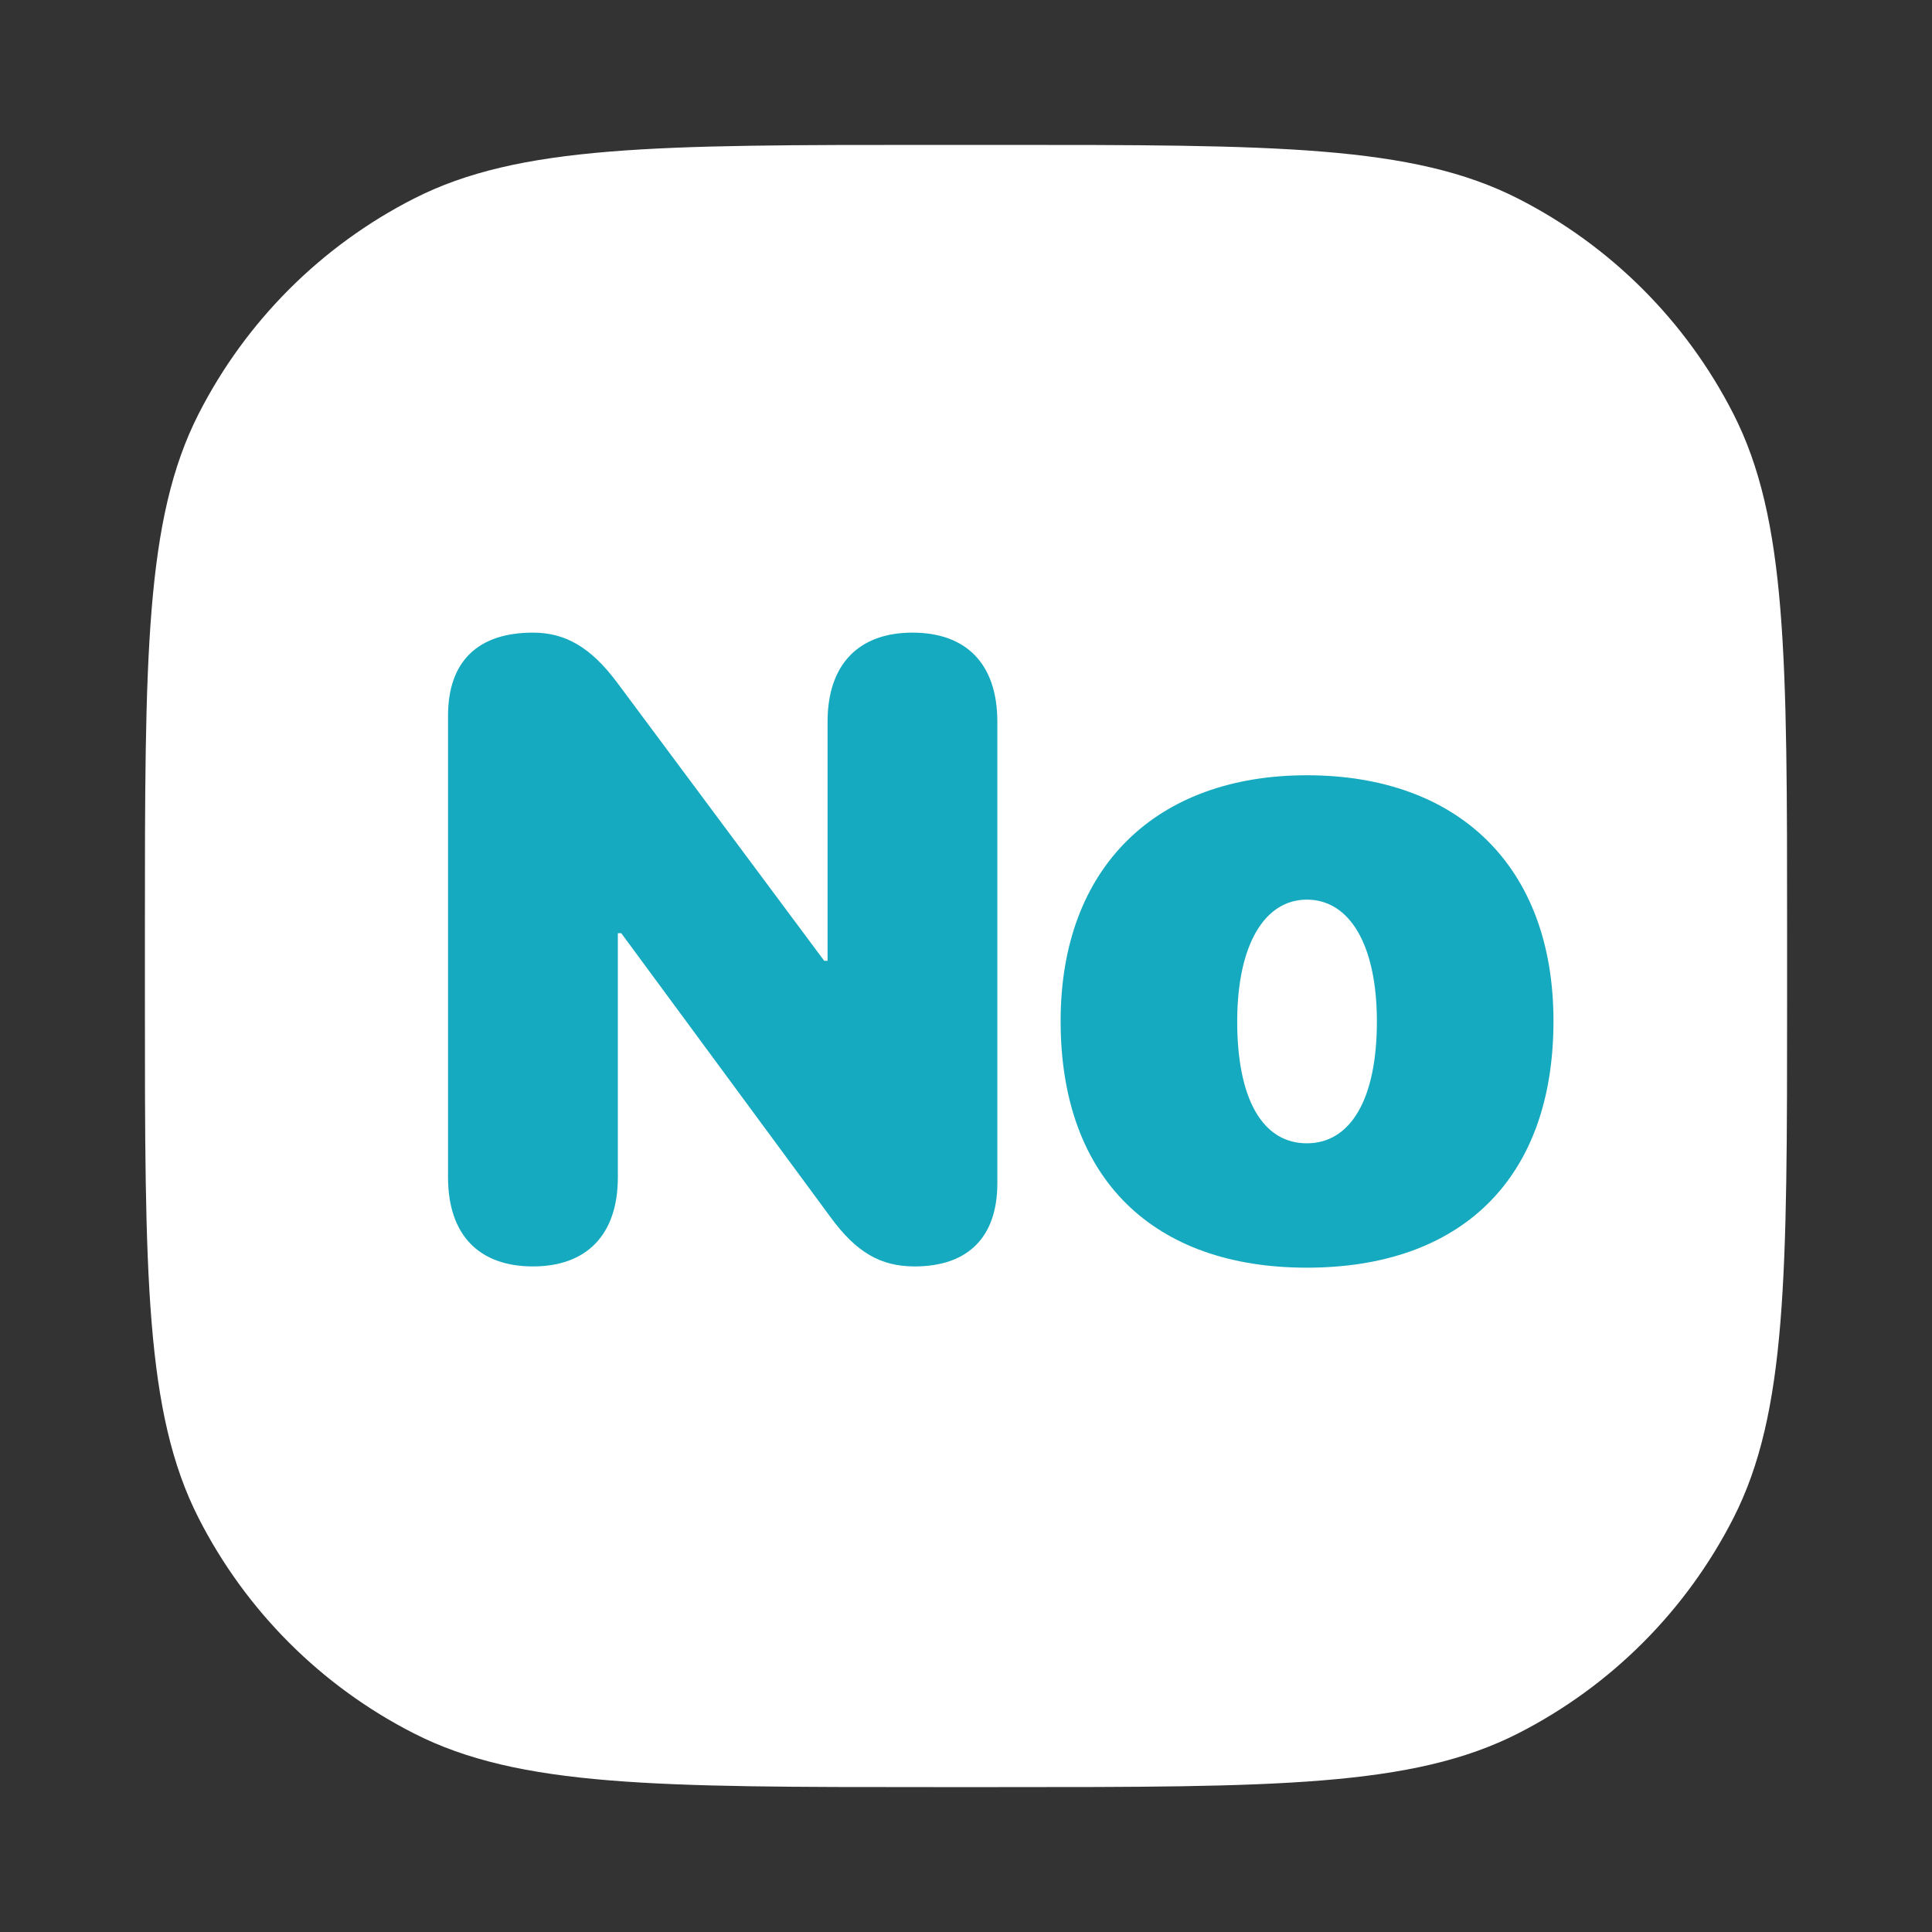
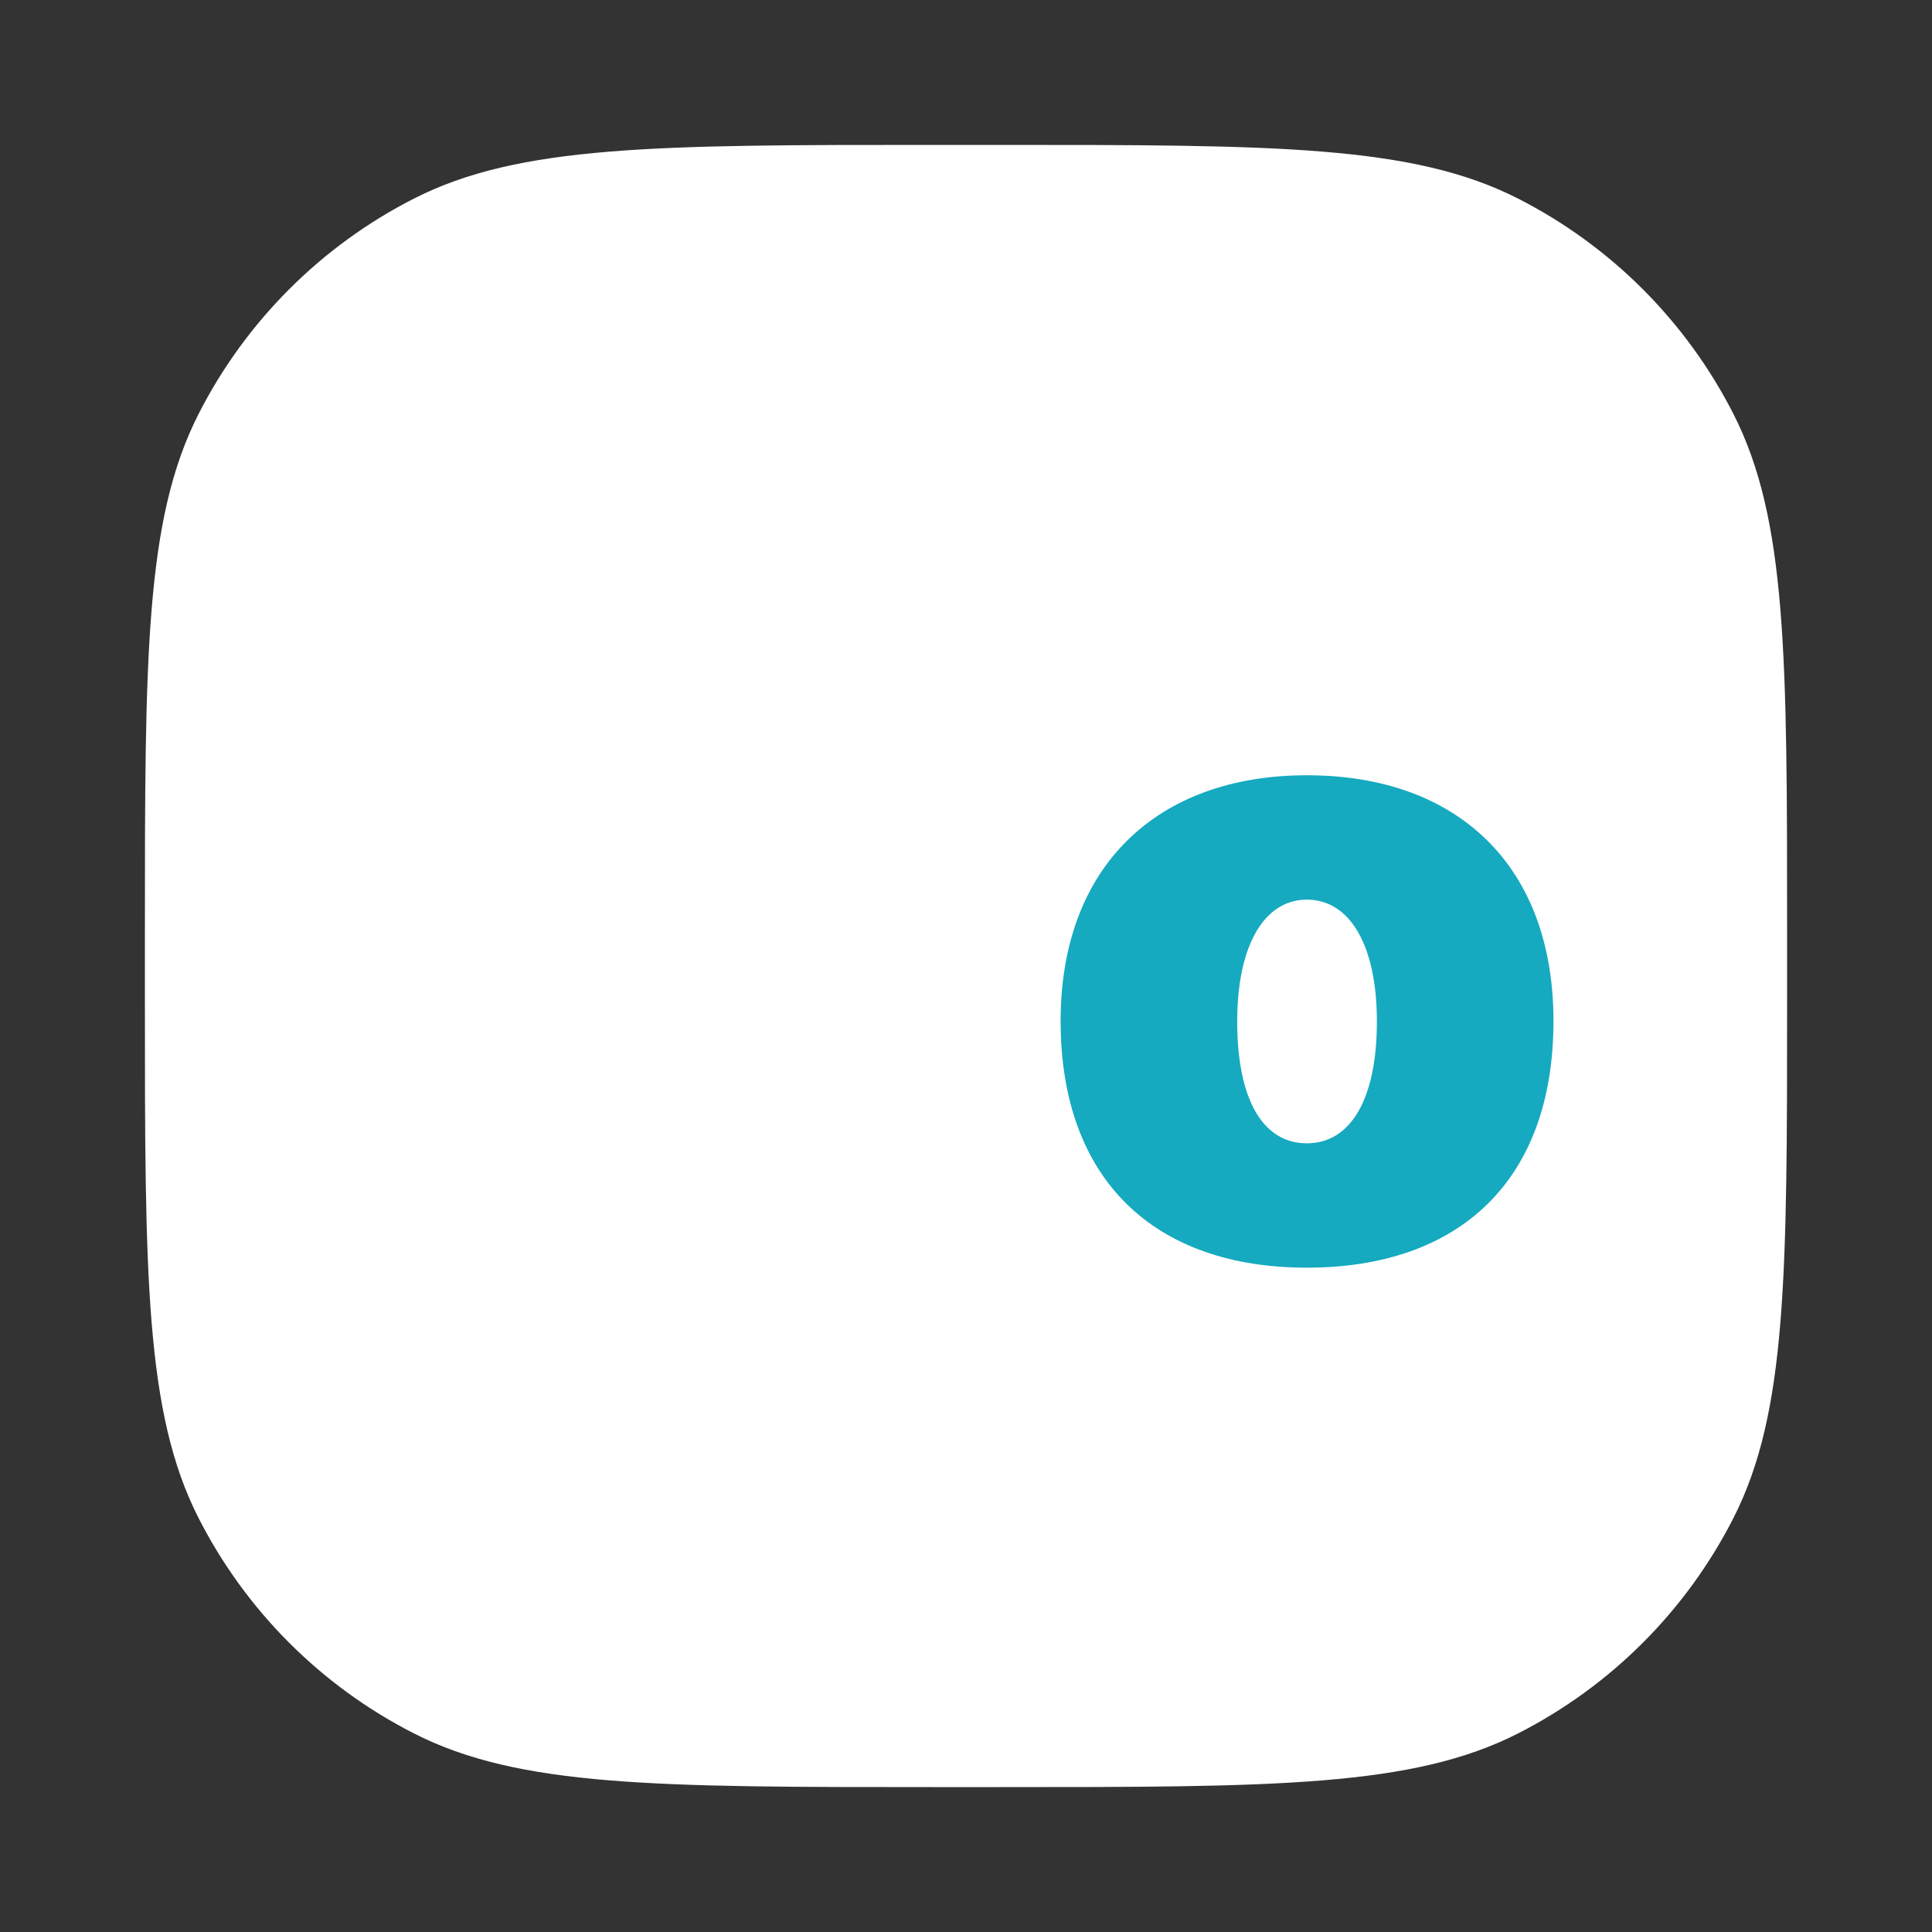
<svg xmlns="http://www.w3.org/2000/svg" width="40" height="40" viewBox="0 0 40 40" fill="none">
  <rect x="0" y="0" width="40" height="40" fill="#333333" stroke="none" />
  <path d="M3 19.32C3 13.607 3 10.751 4.112 8.569C5.09 6.65 6.65 5.09 8.569 4.112C10.751 3 13.607 3 19.32 3H20.68C26.392 3 29.249 3 31.431 4.112C33.35 5.09 34.91 6.65 35.888 8.569C37 10.751 37 13.607 37 19.32V20.68C37 26.392 37 29.249 35.888 31.431C34.91 33.35 33.35 34.91 31.431 35.888C29.249 37 26.392 37 20.68 37H19.32C13.607 37 10.751 37 8.569 35.888C6.65 34.91 5.09 33.35 4.112 31.431C3 29.249 3 26.392 3 20.68V19.32Z" fill="white" />
-   <path d="M11.034 26.22C12.142 26.22 12.792 25.569 12.792 24.374V19.32H12.862L17.195 25.2C17.723 25.921 18.224 26.22 18.936 26.22C20.043 26.22 20.649 25.613 20.649 24.497V14.943C20.649 13.748 20.008 13.098 18.892 13.098C17.784 13.098 17.134 13.748 17.134 14.943V19.892H17.064L12.766 14.117C12.229 13.405 11.711 13.098 11.034 13.098C9.892 13.098 9.276 13.695 9.276 14.82V24.374C9.276 25.569 9.918 26.22 11.034 26.22Z" fill="#15AABF" />
  <path d="M27.057 26.246C30.23 26.246 32.163 24.427 32.163 21.14C32.163 17.932 30.186 16.051 27.057 16.051C23.945 16.051 21.959 17.949 21.959 21.14C21.959 24.418 23.893 26.246 27.057 26.246ZM27.057 23.671C26.151 23.671 25.615 22.774 25.615 21.148C25.615 19.566 26.178 18.626 27.057 18.626C27.944 18.626 28.507 19.566 28.507 21.148C28.507 22.774 27.953 23.671 27.057 23.671Z" fill="#15AABF" />
</svg>